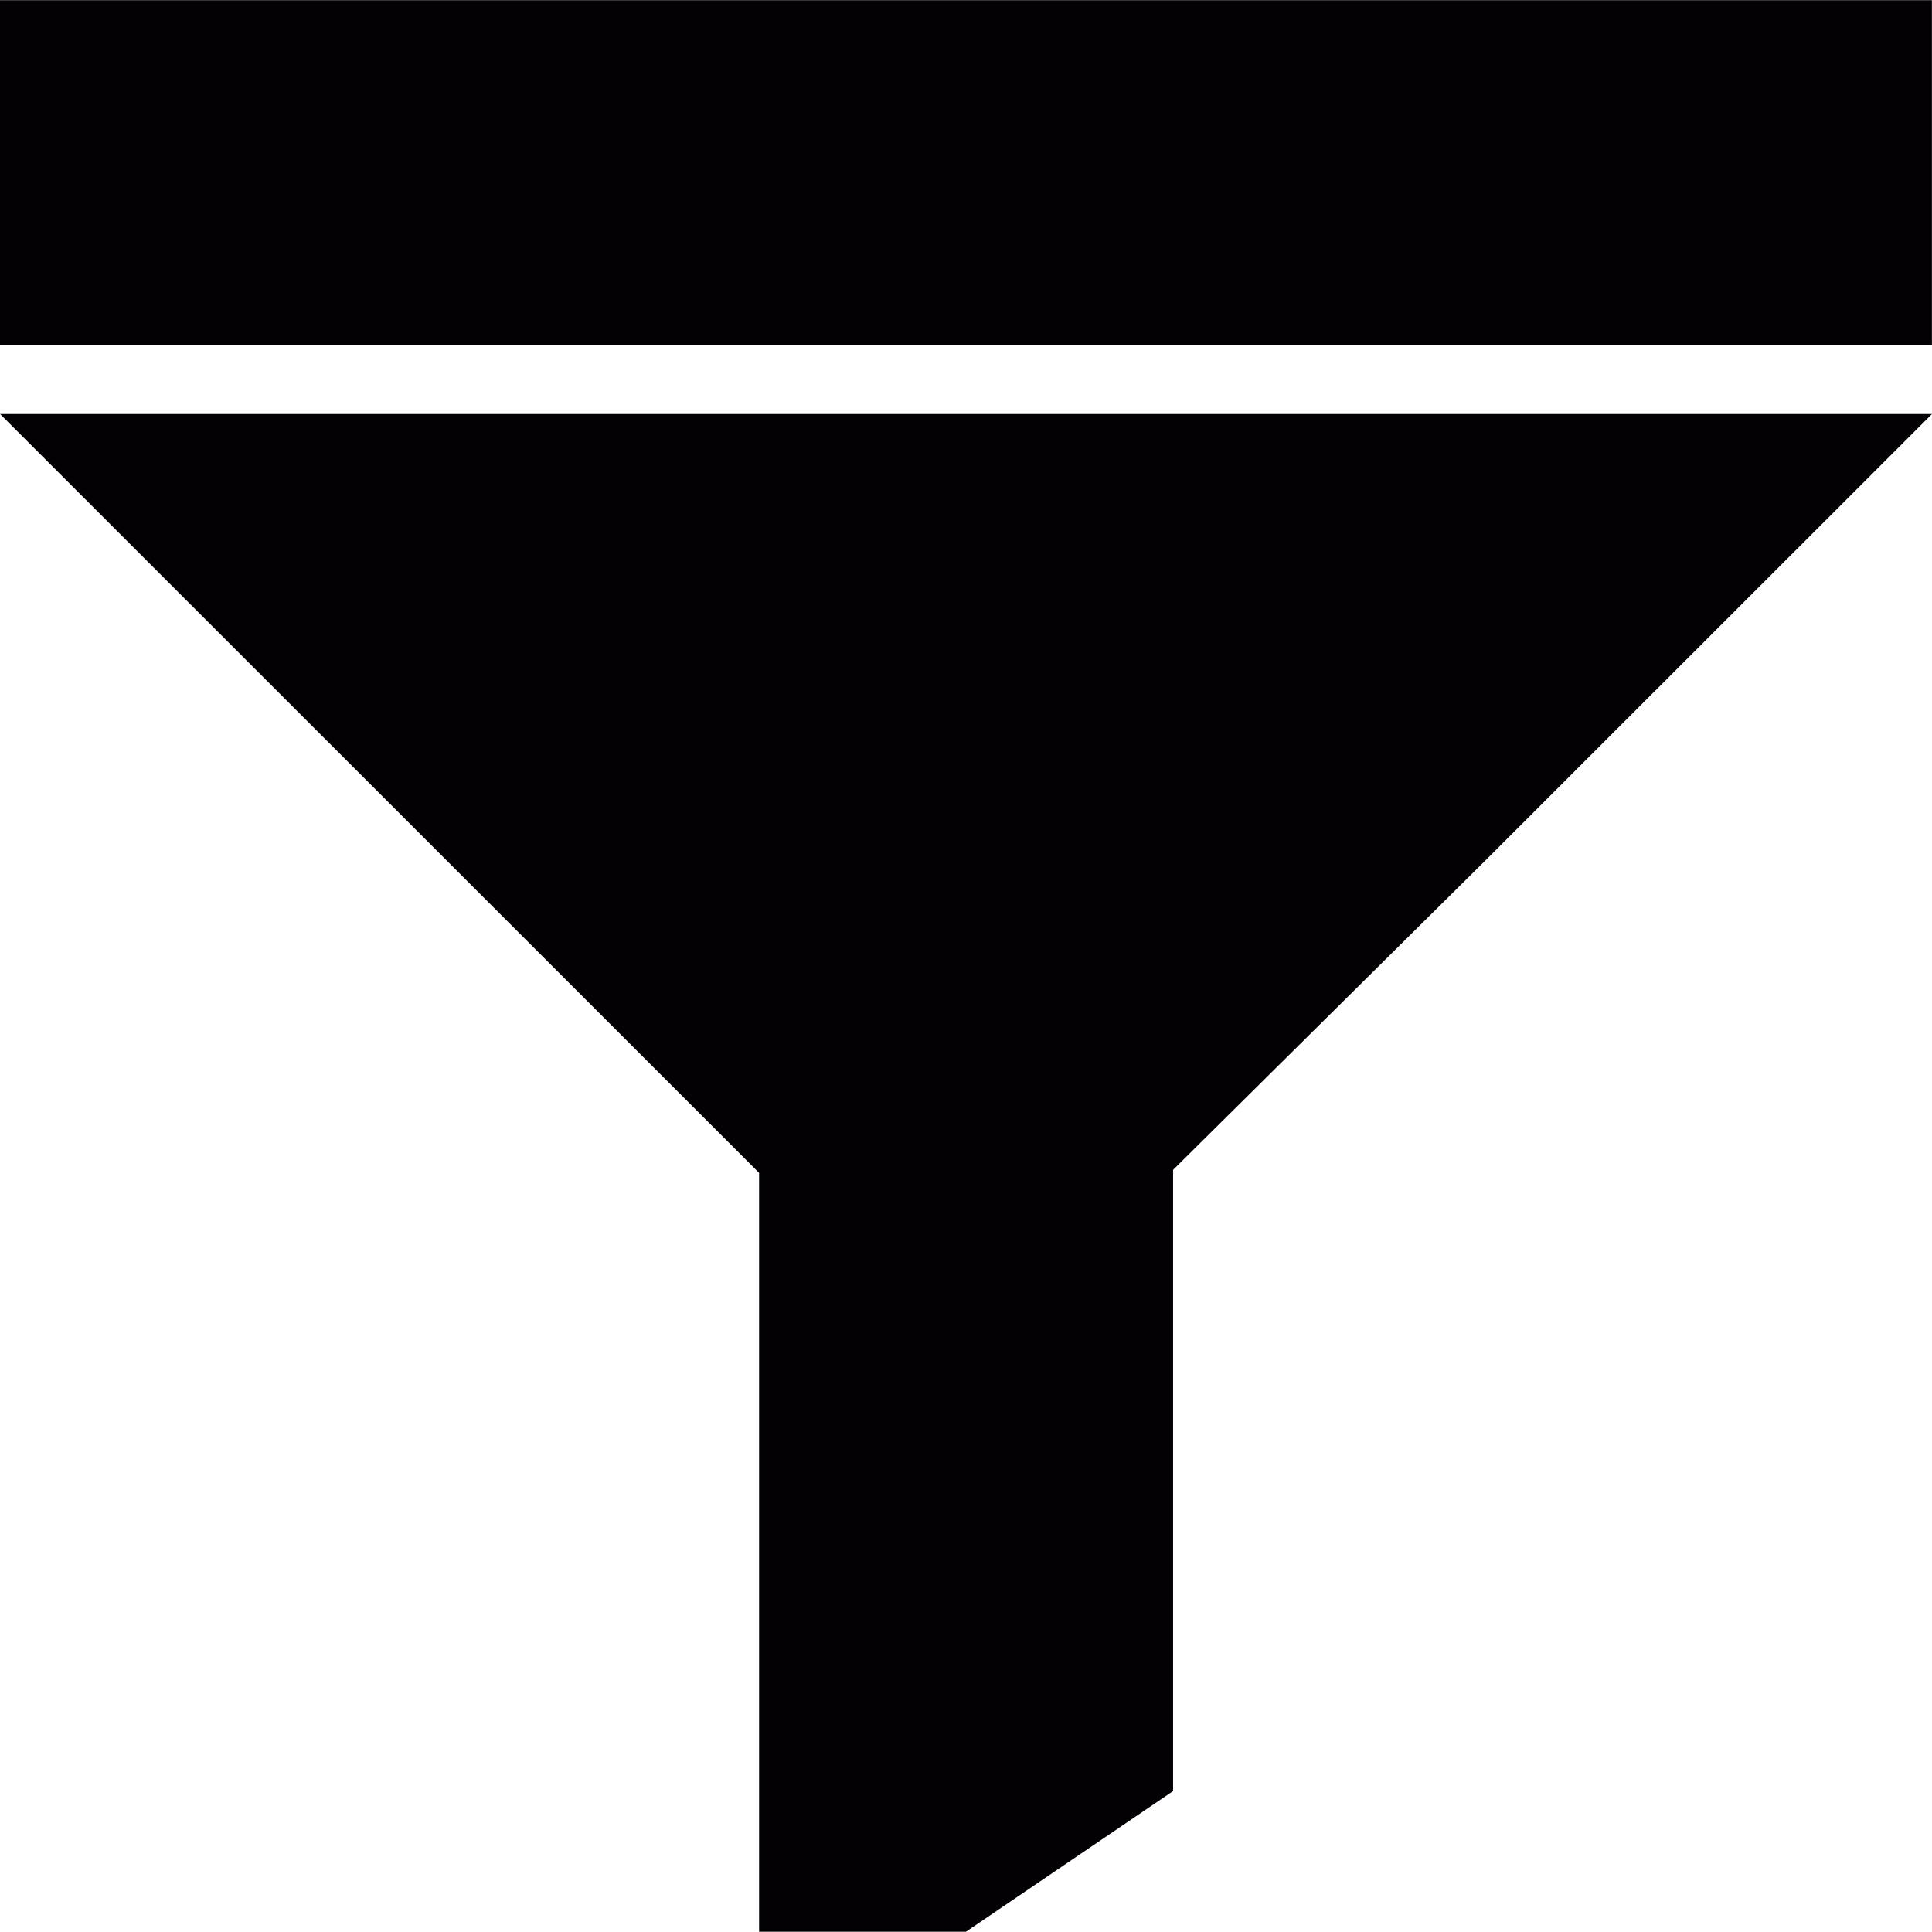
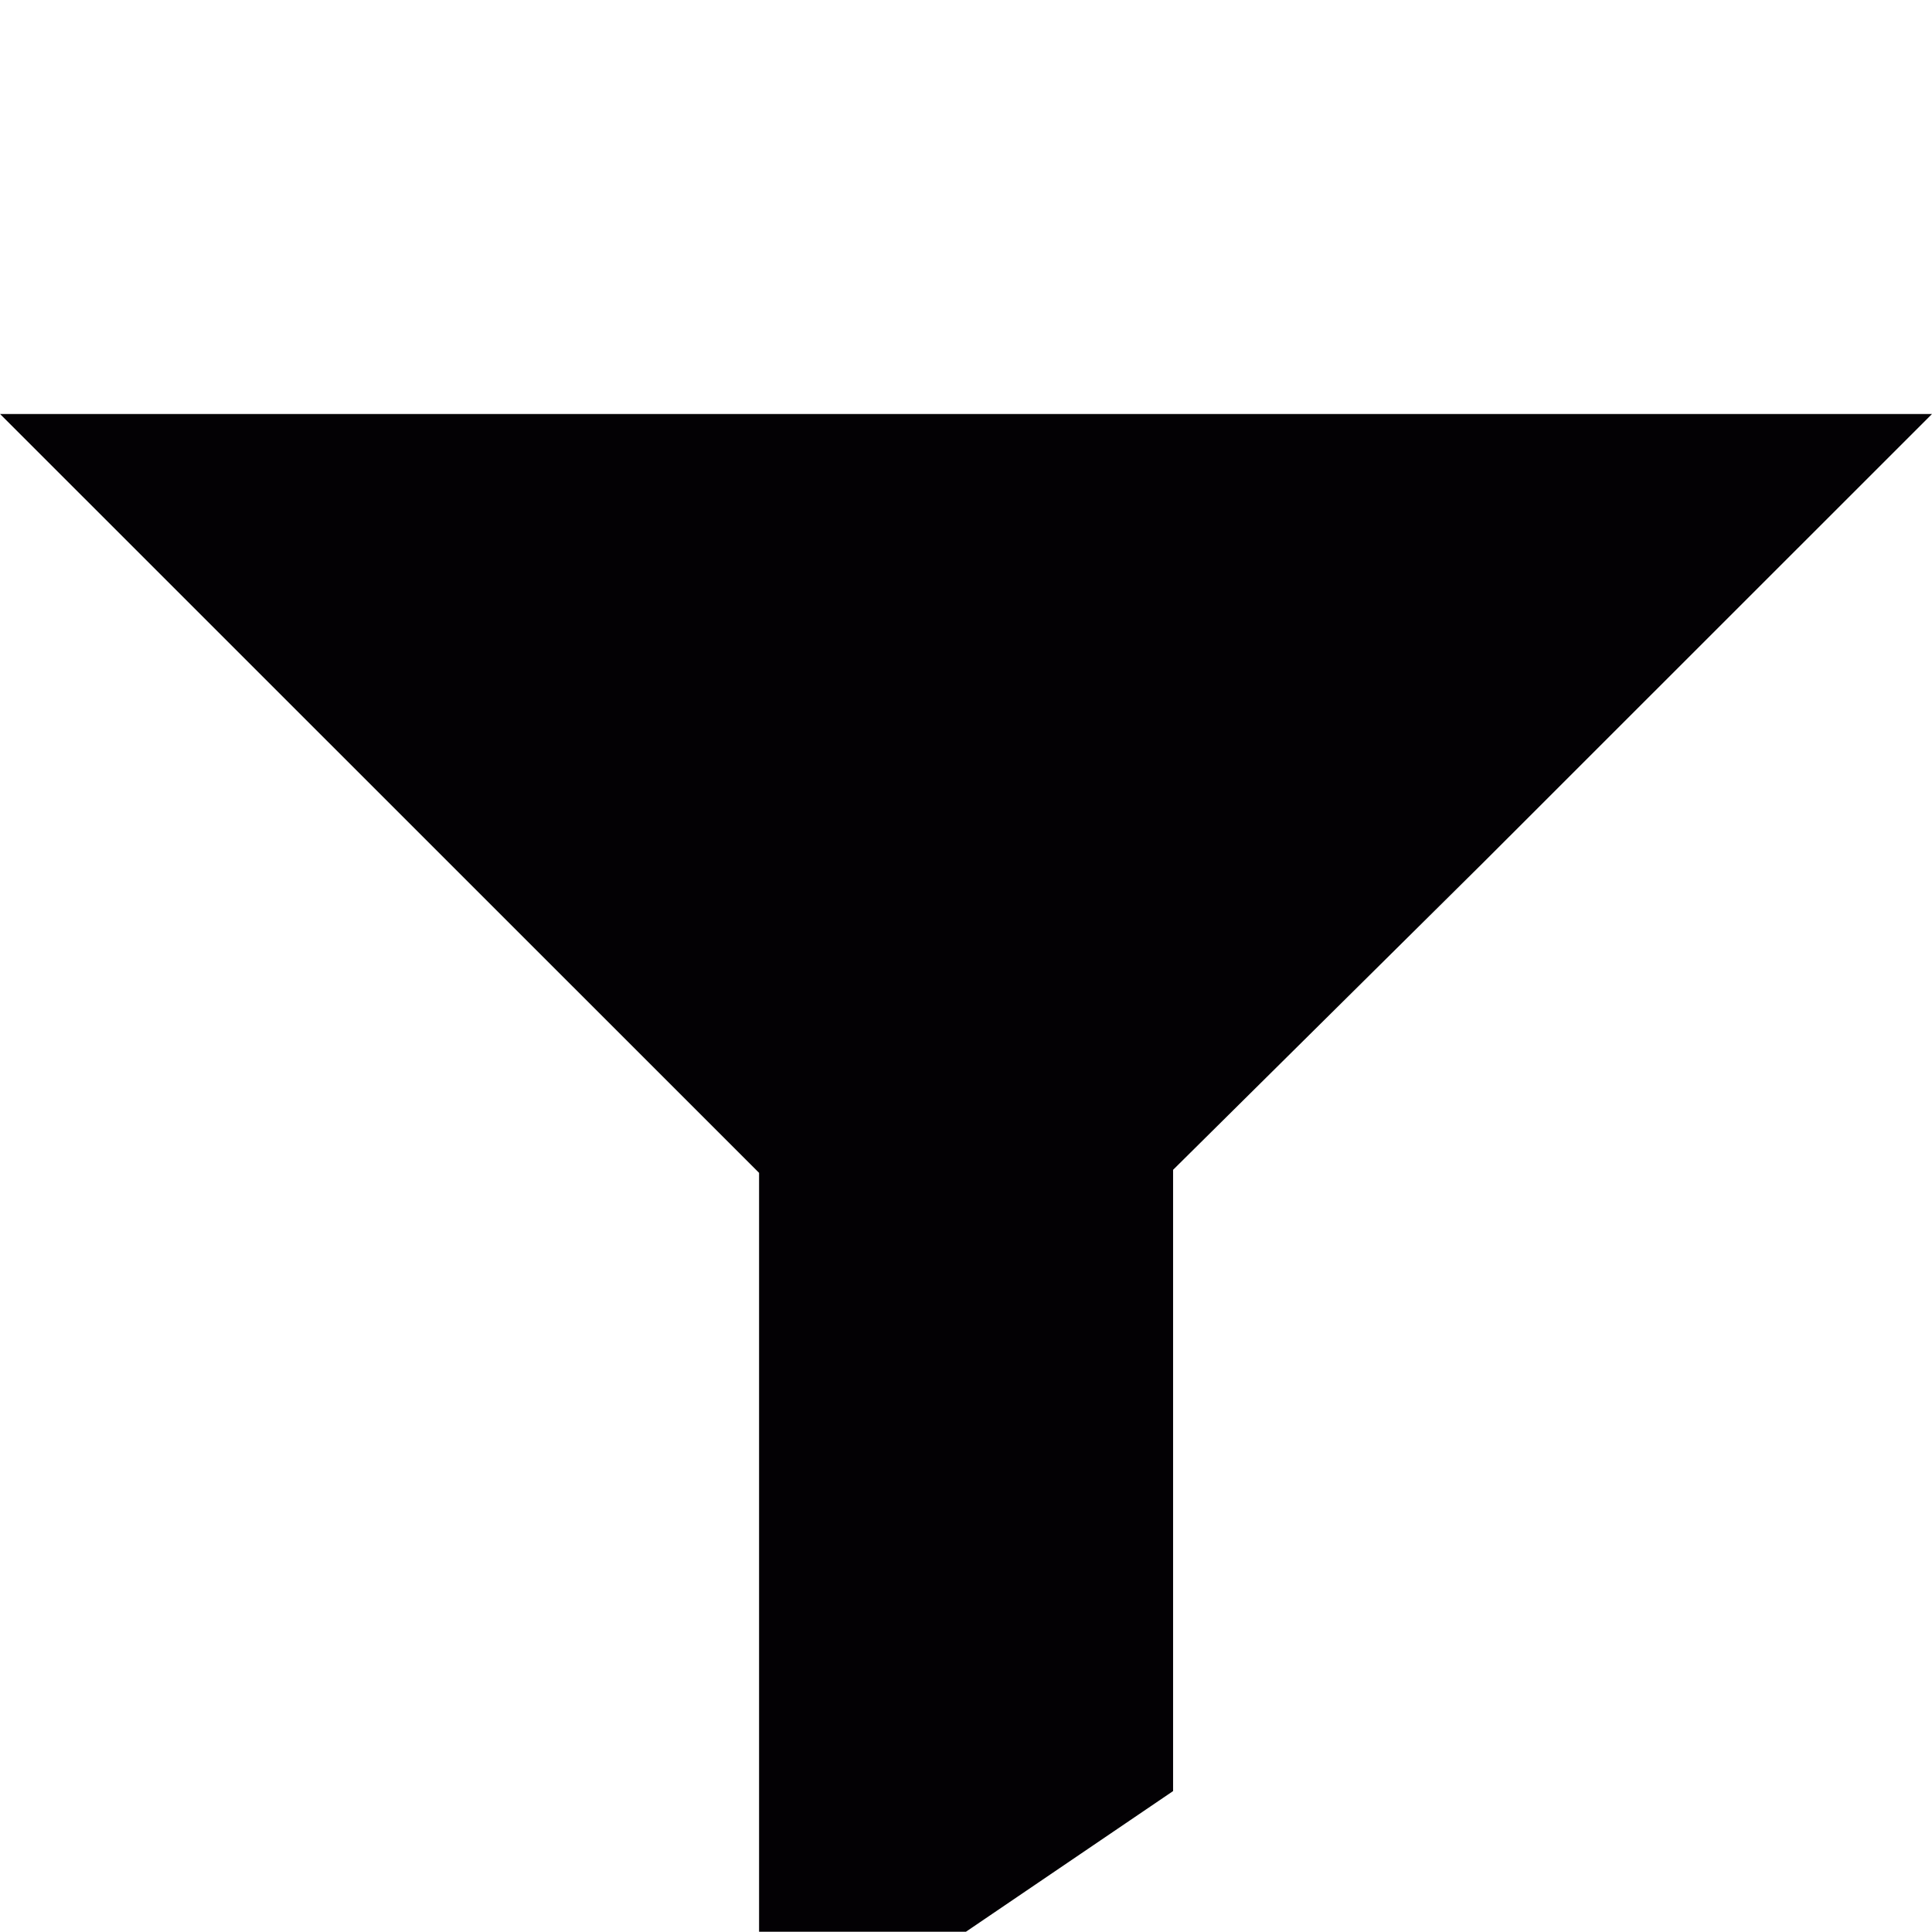
<svg xmlns="http://www.w3.org/2000/svg" version="1.1" id="Capa_1" viewBox="0 0 24.322 24.322" xml:space="preserve">
  <g>
    <g id="c57_funnel">
-       <rect x="0" y="0.002" style="fill:#030104;" width="24.321" height="4.342" />
      <path style="fill:#030104;" d="M0,5.211l9.556,9.554v9.554h2.604l2.608-1.771v-7.821l3.911-3.874l5.643-5.641H0V5.211z" />
    </g>
  </g>
</svg>